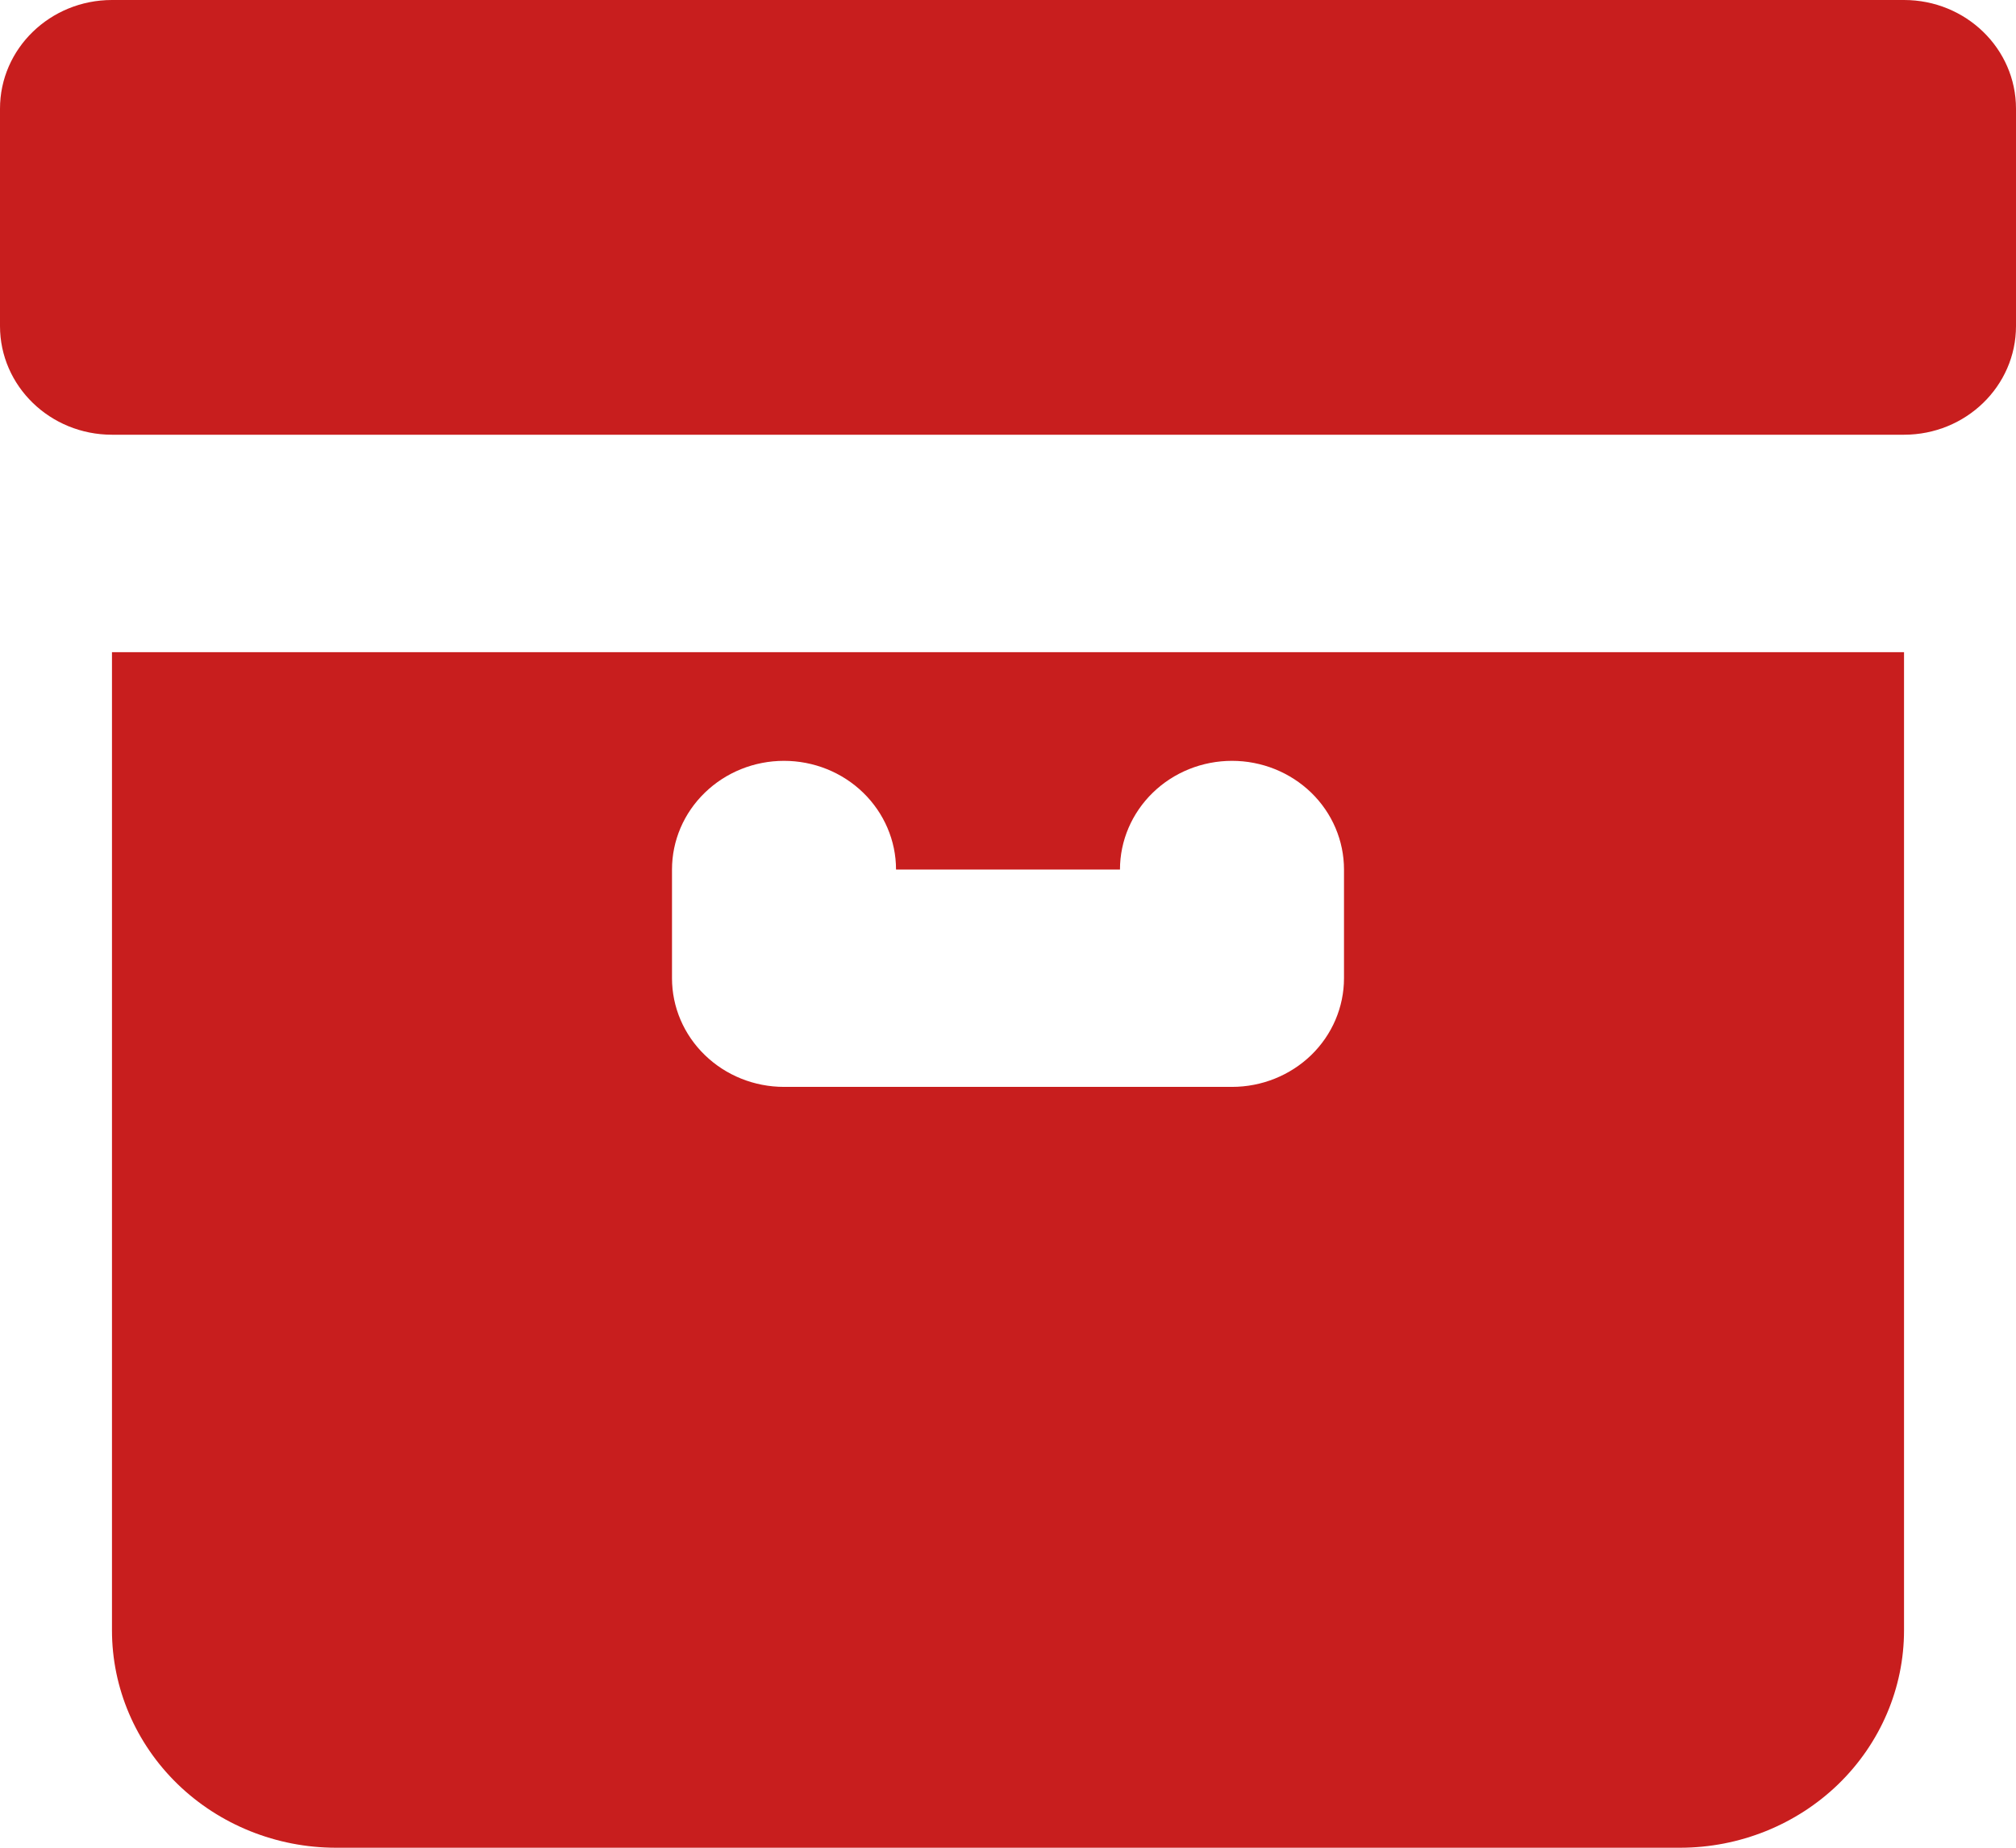
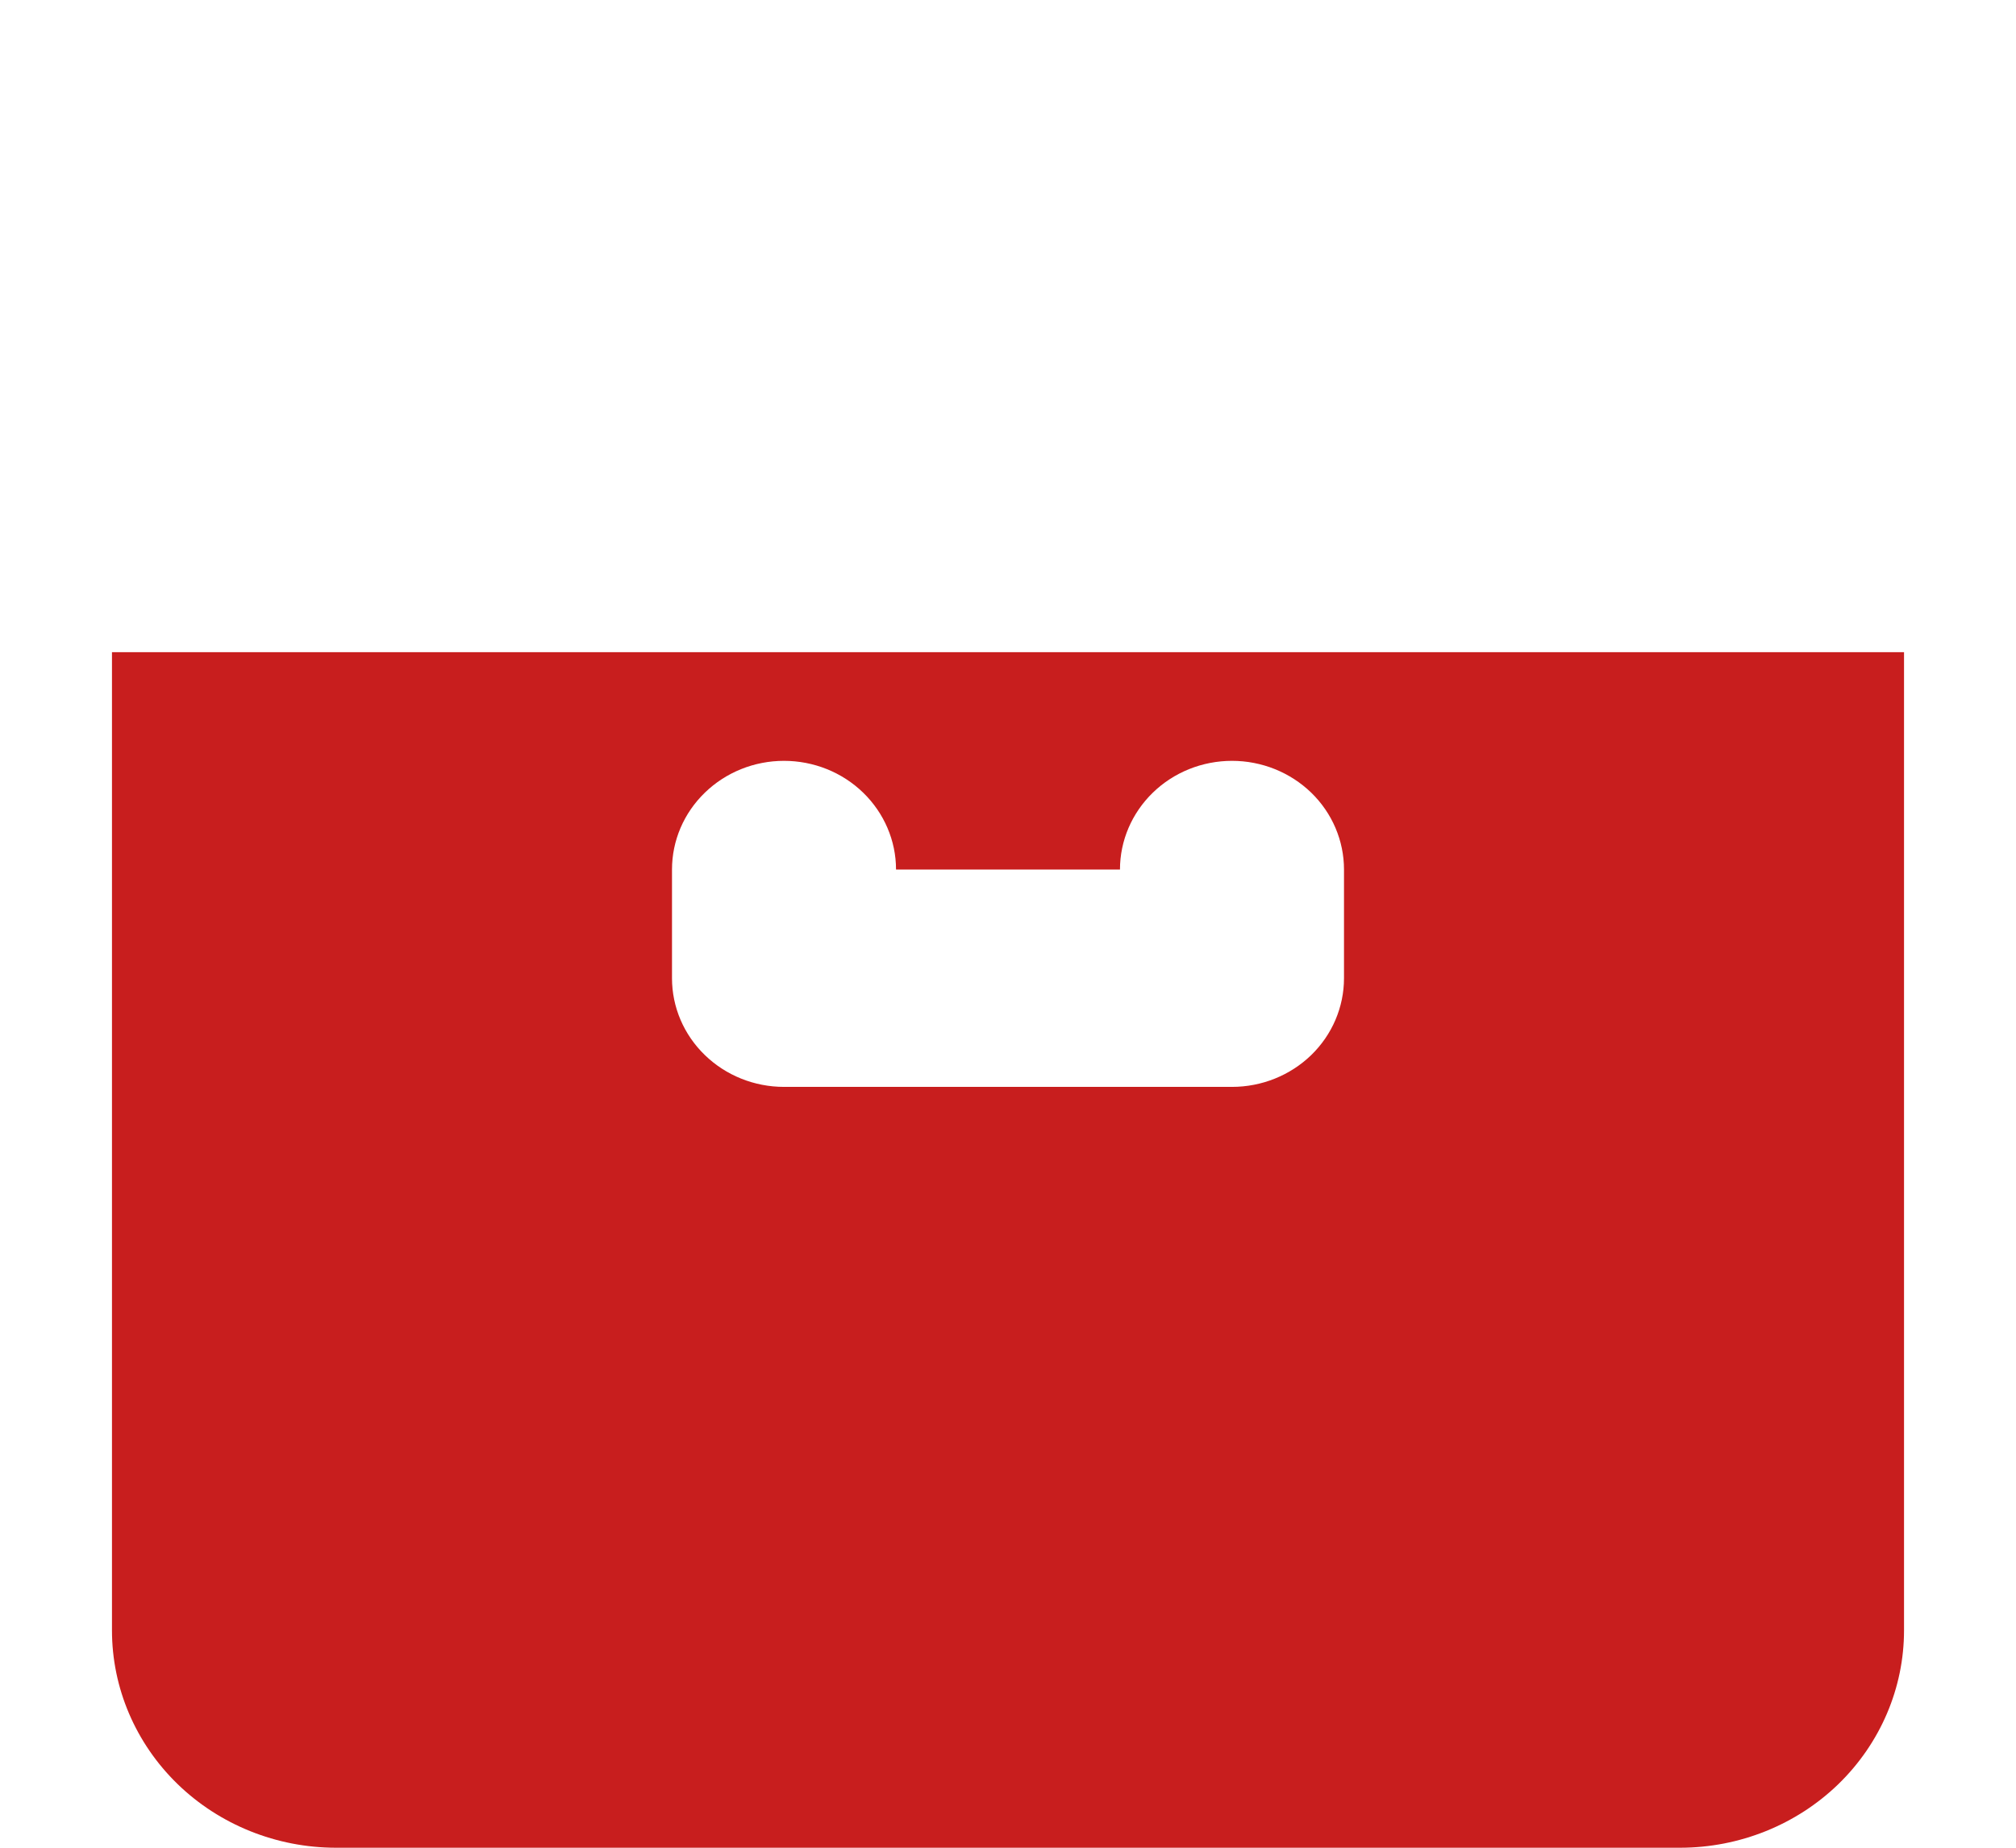
<svg xmlns="http://www.w3.org/2000/svg" width="24" height="22" viewBox="0 0 24 22" fill="none">
-   <path d="M22.667 0H1.333C0.597 0 0 0.579 0 1.294V3.882C0 4.597 0.597 5.176 1.333 5.176H22.667C23.403 5.176 24 4.597 24 3.882V1.294C24 0.579 23.403 0 22.667 0Z" fill="#C81E1E" />
  <path d="M1.333 7.765V19.412C1.333 20.098 1.614 20.756 2.114 21.242C2.614 21.727 3.293 22 4 22H20C20.707 22 21.386 21.727 21.886 21.242C22.386 20.756 22.667 20.098 22.667 19.412V7.765H1.333ZM16 11.647C16 11.99 15.86 12.319 15.61 12.562C15.359 12.805 15.02 12.941 14.667 12.941H9.333C8.98 12.941 8.641 12.805 8.391 12.562C8.14 12.319 8 11.99 8 11.647V10.353C8 10.01 8.14 9.681 8.391 9.438C8.641 9.195 8.98 9.059 9.333 9.059C9.687 9.059 10.026 9.195 10.276 9.438C10.526 9.681 10.667 10.01 10.667 10.353H13.333C13.333 10.01 13.474 9.681 13.724 9.438C13.974 9.195 14.313 9.059 14.667 9.059C15.02 9.059 15.359 9.195 15.61 9.438C15.86 9.681 16 10.01 16 10.353V11.647Z" fill="#C81E1E" />
</svg>